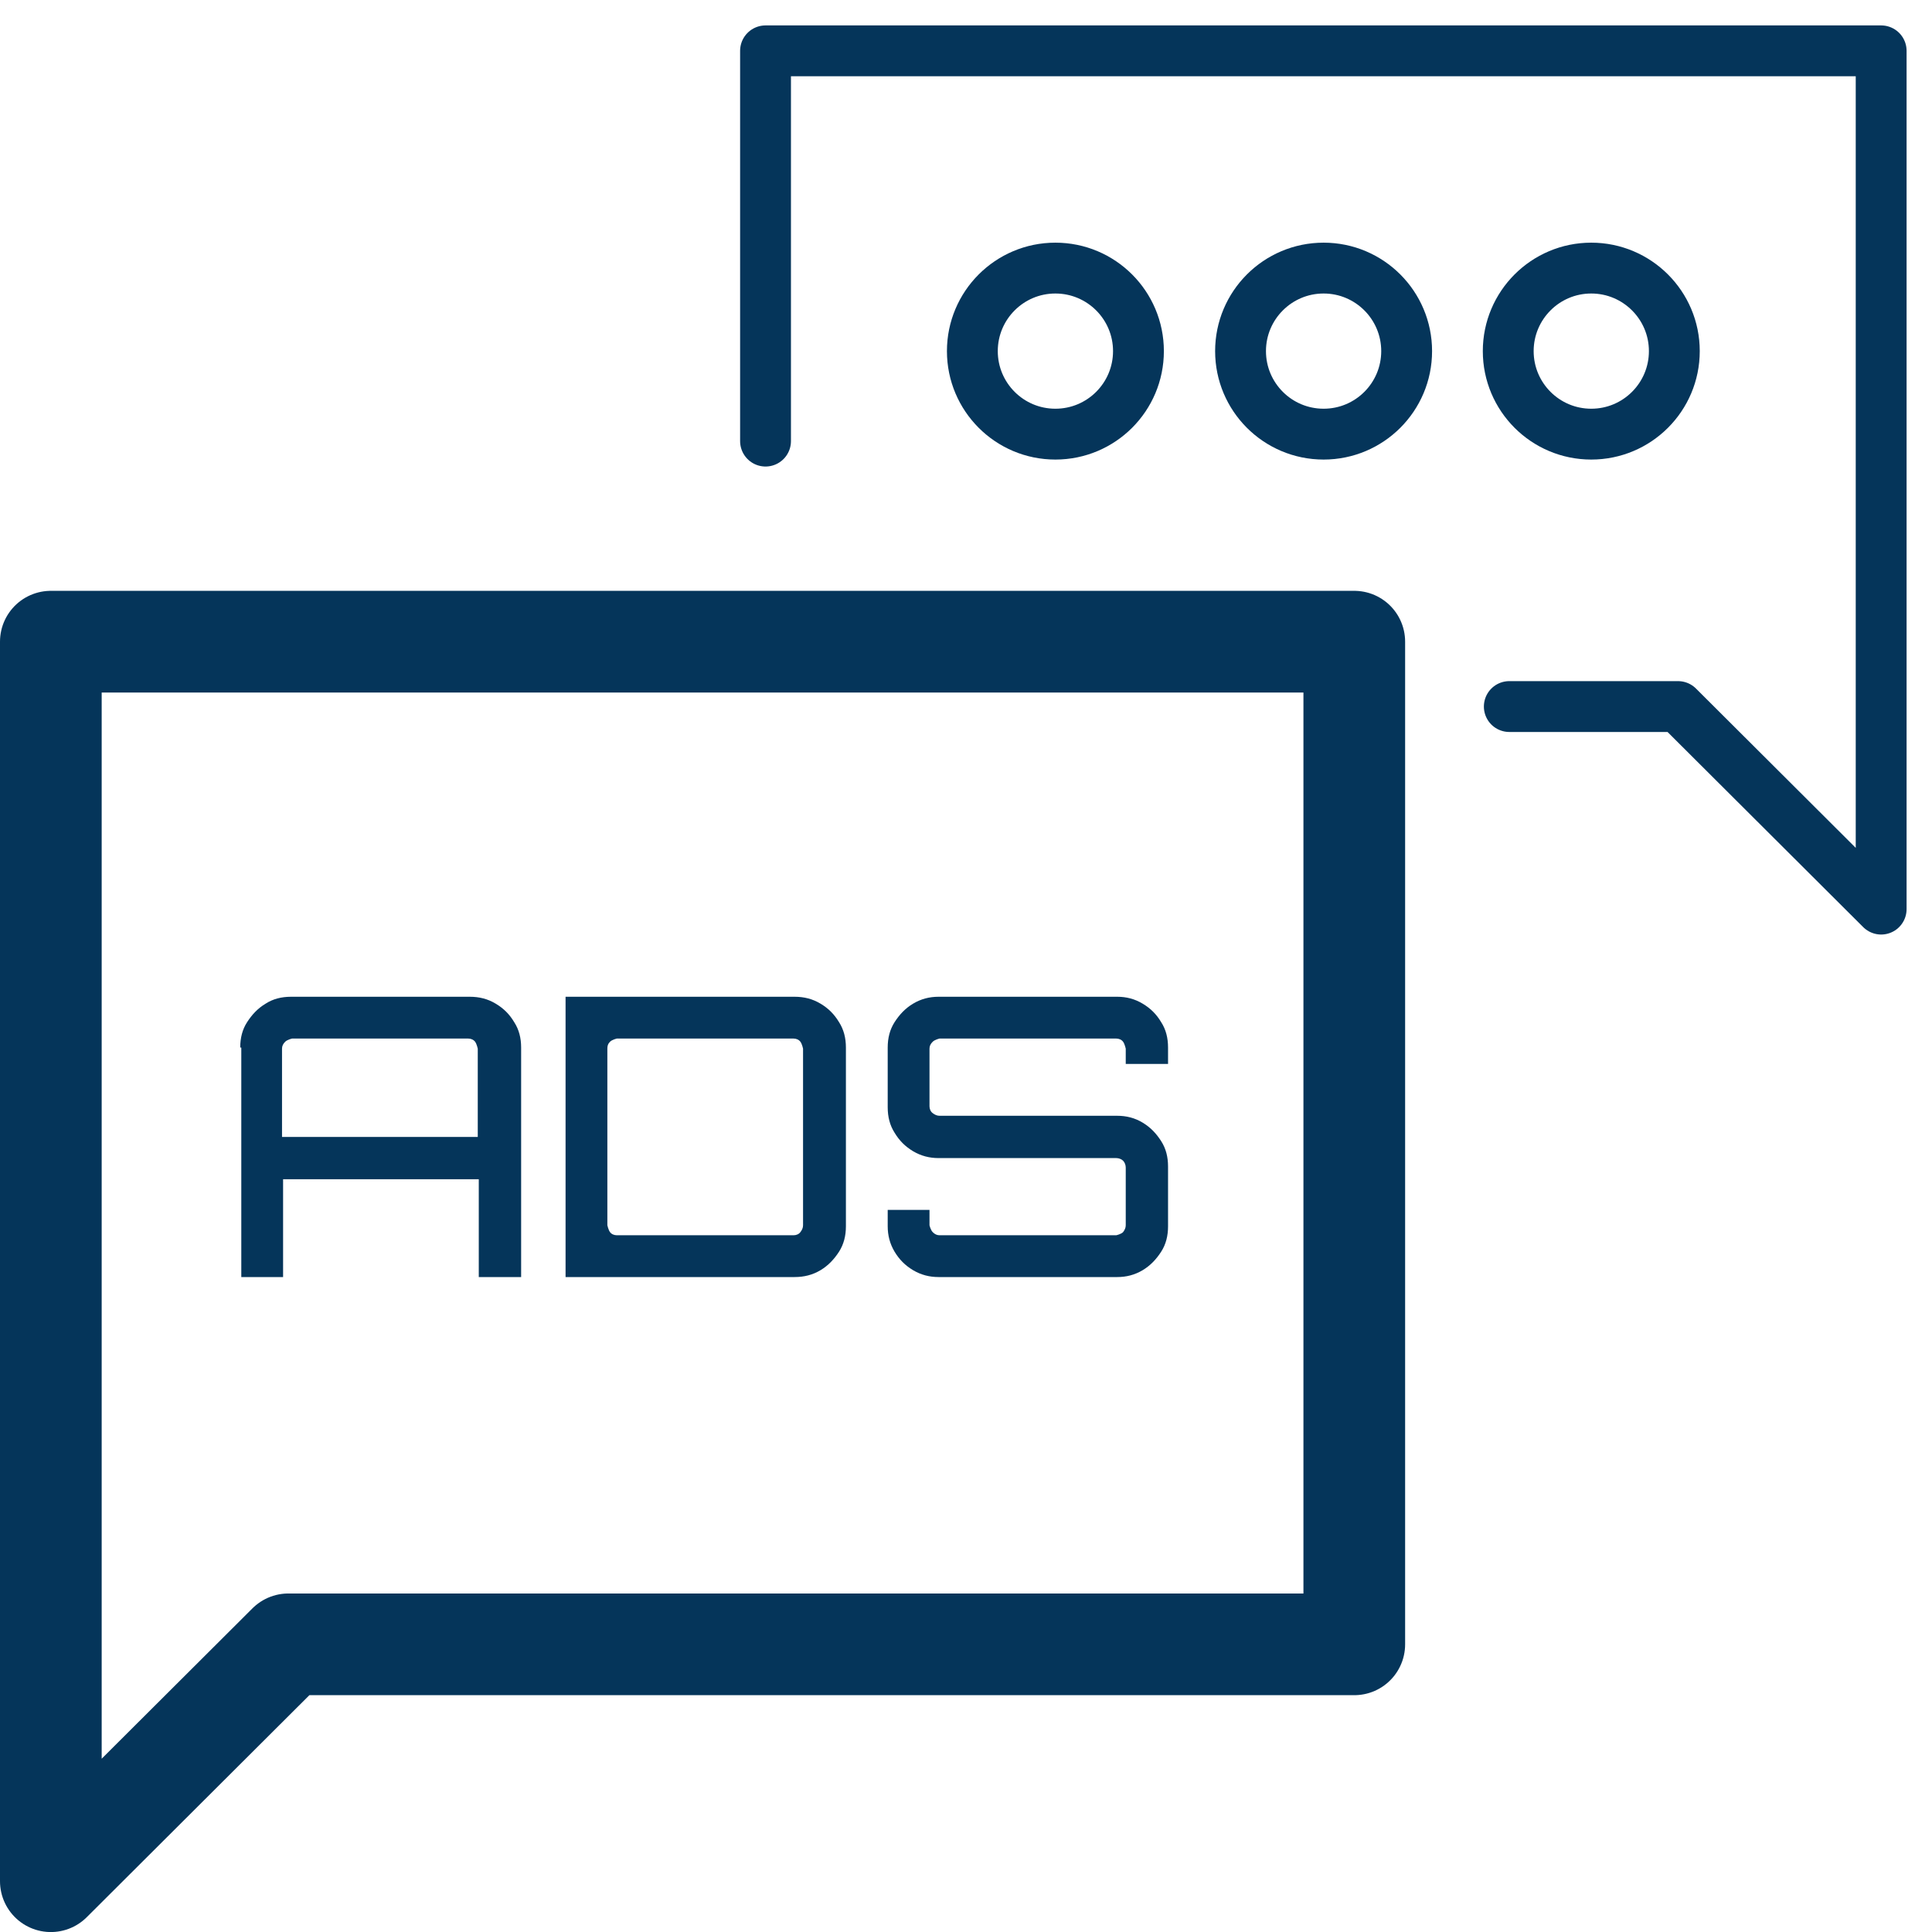
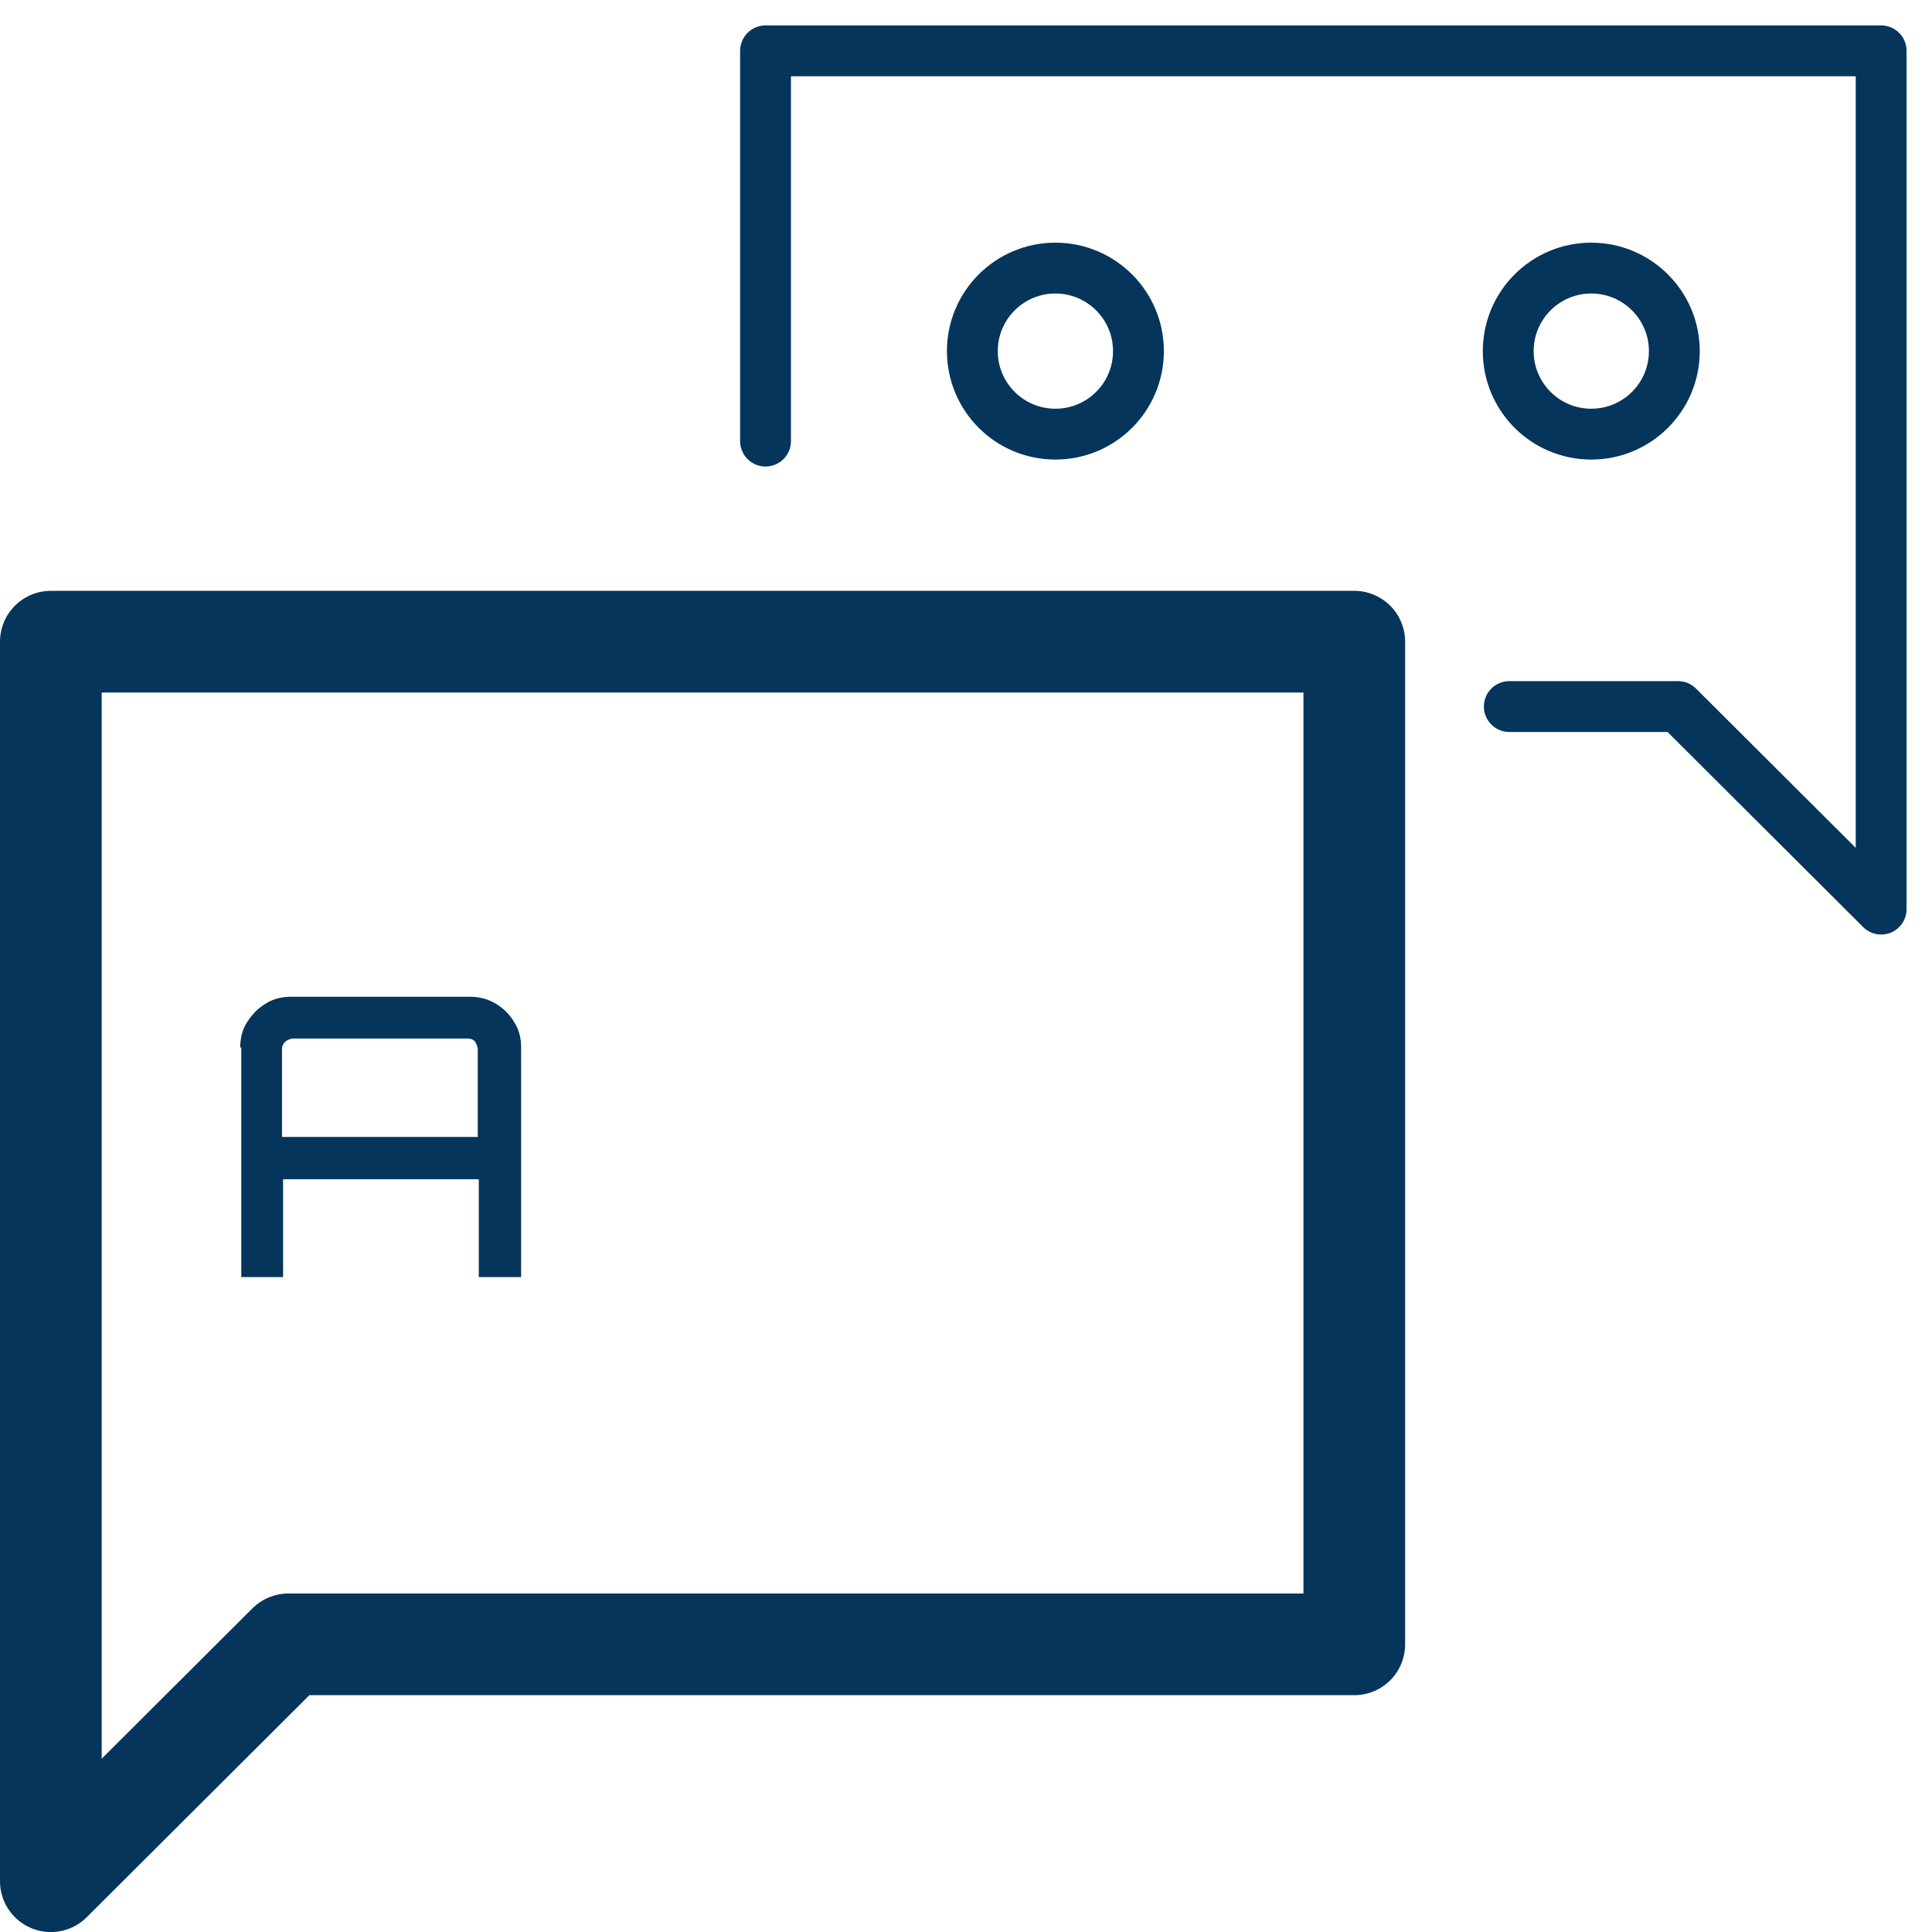
<svg xmlns="http://www.w3.org/2000/svg" width="38" height="38" viewBox="0 0 38 38" fill="none">
  <path d="M15.057 8.676V1H37V17.881L33.005 13.897H29.686" stroke="#05355A" stroke-linecap="round" stroke-linejoin="round" />
  <path d="M1 12.621V37.001L5.672 32.342H26.637V12.621H1Z" stroke="#05355A" stroke-width="2" stroke-linecap="round" stroke-linejoin="round" />
  <path d="M20.758 8.539C21.661 8.539 22.392 7.808 22.392 6.906C22.392 6.005 21.661 5.273 20.758 5.273C19.856 5.273 19.125 6.005 19.125 6.906C19.125 7.808 19.856 8.539 20.758 8.539Z" stroke="#05355A" stroke-linecap="round" stroke-linejoin="round" />
-   <path d="M26.034 8.539C26.936 8.539 27.667 7.808 27.667 6.906C27.667 6.005 26.936 5.273 26.034 5.273C25.131 5.273 24.4 6.005 24.4 6.906C24.4 7.808 25.131 8.539 26.034 8.539Z" stroke="#05355A" stroke-linecap="round" stroke-linejoin="round" />
  <path d="M31.298 8.539C32.2 8.539 32.932 7.808 32.932 6.906C32.932 6.005 32.2 5.273 31.298 5.273C30.396 5.273 29.665 6.005 29.665 6.906C29.665 7.808 30.396 8.539 31.298 8.539Z" stroke="#05355A" stroke-linecap="round" stroke-linejoin="round" />
  <path d="M4.725 20.604C4.725 20.417 4.766 20.25 4.86 20.105C4.954 19.959 5.068 19.834 5.224 19.741C5.37 19.647 5.536 19.605 5.724 19.605H9.24C9.428 19.605 9.594 19.647 9.75 19.741C9.906 19.834 10.021 19.949 10.114 20.105C10.208 20.25 10.25 20.417 10.25 20.604V25.118H9.417V23.194H5.568V25.118H4.746V20.604H4.725ZM9.397 22.362V20.625C9.397 20.625 9.376 20.531 9.345 20.49C9.313 20.448 9.261 20.427 9.209 20.427H5.745C5.745 20.427 5.651 20.448 5.609 20.49C5.568 20.531 5.547 20.573 5.547 20.625V22.362H9.397Z" fill="#05355A" />
-   <path d="M11.124 25.118V19.605H15.629C15.816 19.605 15.983 19.647 16.139 19.741C16.295 19.834 16.409 19.949 16.503 20.105C16.596 20.25 16.638 20.417 16.638 20.604V24.119C16.638 24.307 16.596 24.473 16.503 24.619C16.409 24.764 16.295 24.889 16.139 24.983C15.983 25.076 15.816 25.118 15.629 25.118H11.124ZM12.133 24.296H15.608C15.66 24.296 15.712 24.276 15.743 24.234C15.775 24.192 15.795 24.151 15.795 24.099V20.625C15.795 20.625 15.775 20.531 15.743 20.49C15.712 20.448 15.66 20.427 15.608 20.427H12.133C12.133 20.427 12.039 20.448 11.998 20.49C11.956 20.531 11.946 20.573 11.946 20.625V24.099C11.946 24.099 11.966 24.192 11.998 24.234C12.029 24.276 12.081 24.296 12.133 24.296Z" fill="#05355A" />
-   <path d="M18.459 25.118C18.282 25.118 18.116 25.076 17.959 24.983C17.803 24.889 17.689 24.775 17.595 24.619C17.502 24.463 17.46 24.296 17.46 24.119V23.797H18.282V24.099C18.282 24.099 18.303 24.192 18.345 24.234C18.386 24.276 18.428 24.296 18.48 24.296H21.955C21.955 24.296 22.049 24.276 22.09 24.234C22.121 24.192 22.142 24.151 22.142 24.099V22.965C22.142 22.913 22.121 22.861 22.09 22.83C22.059 22.799 22.007 22.778 21.955 22.778H18.459C18.282 22.778 18.116 22.736 17.959 22.643C17.803 22.549 17.689 22.435 17.595 22.279C17.502 22.133 17.46 21.966 17.46 21.779V20.604C17.46 20.417 17.502 20.25 17.595 20.105C17.689 19.959 17.803 19.834 17.959 19.741C18.116 19.647 18.282 19.605 18.459 19.605H21.976C22.153 19.605 22.319 19.647 22.475 19.741C22.631 19.834 22.746 19.949 22.839 20.105C22.933 20.25 22.974 20.417 22.974 20.604V20.926H22.142V20.625C22.142 20.625 22.121 20.531 22.09 20.49C22.059 20.448 22.007 20.427 21.955 20.427H18.48C18.48 20.427 18.386 20.448 18.345 20.49C18.303 20.531 18.282 20.573 18.282 20.625V21.759C18.282 21.811 18.303 21.863 18.345 21.894C18.386 21.925 18.428 21.946 18.48 21.946H21.976C22.153 21.946 22.319 21.987 22.475 22.081C22.631 22.174 22.746 22.299 22.839 22.445C22.933 22.591 22.974 22.757 22.974 22.944V24.119C22.974 24.307 22.933 24.473 22.839 24.619C22.746 24.764 22.631 24.889 22.475 24.983C22.319 25.076 22.153 25.118 21.976 25.118H18.459Z" fill="#05355A" />
</svg>